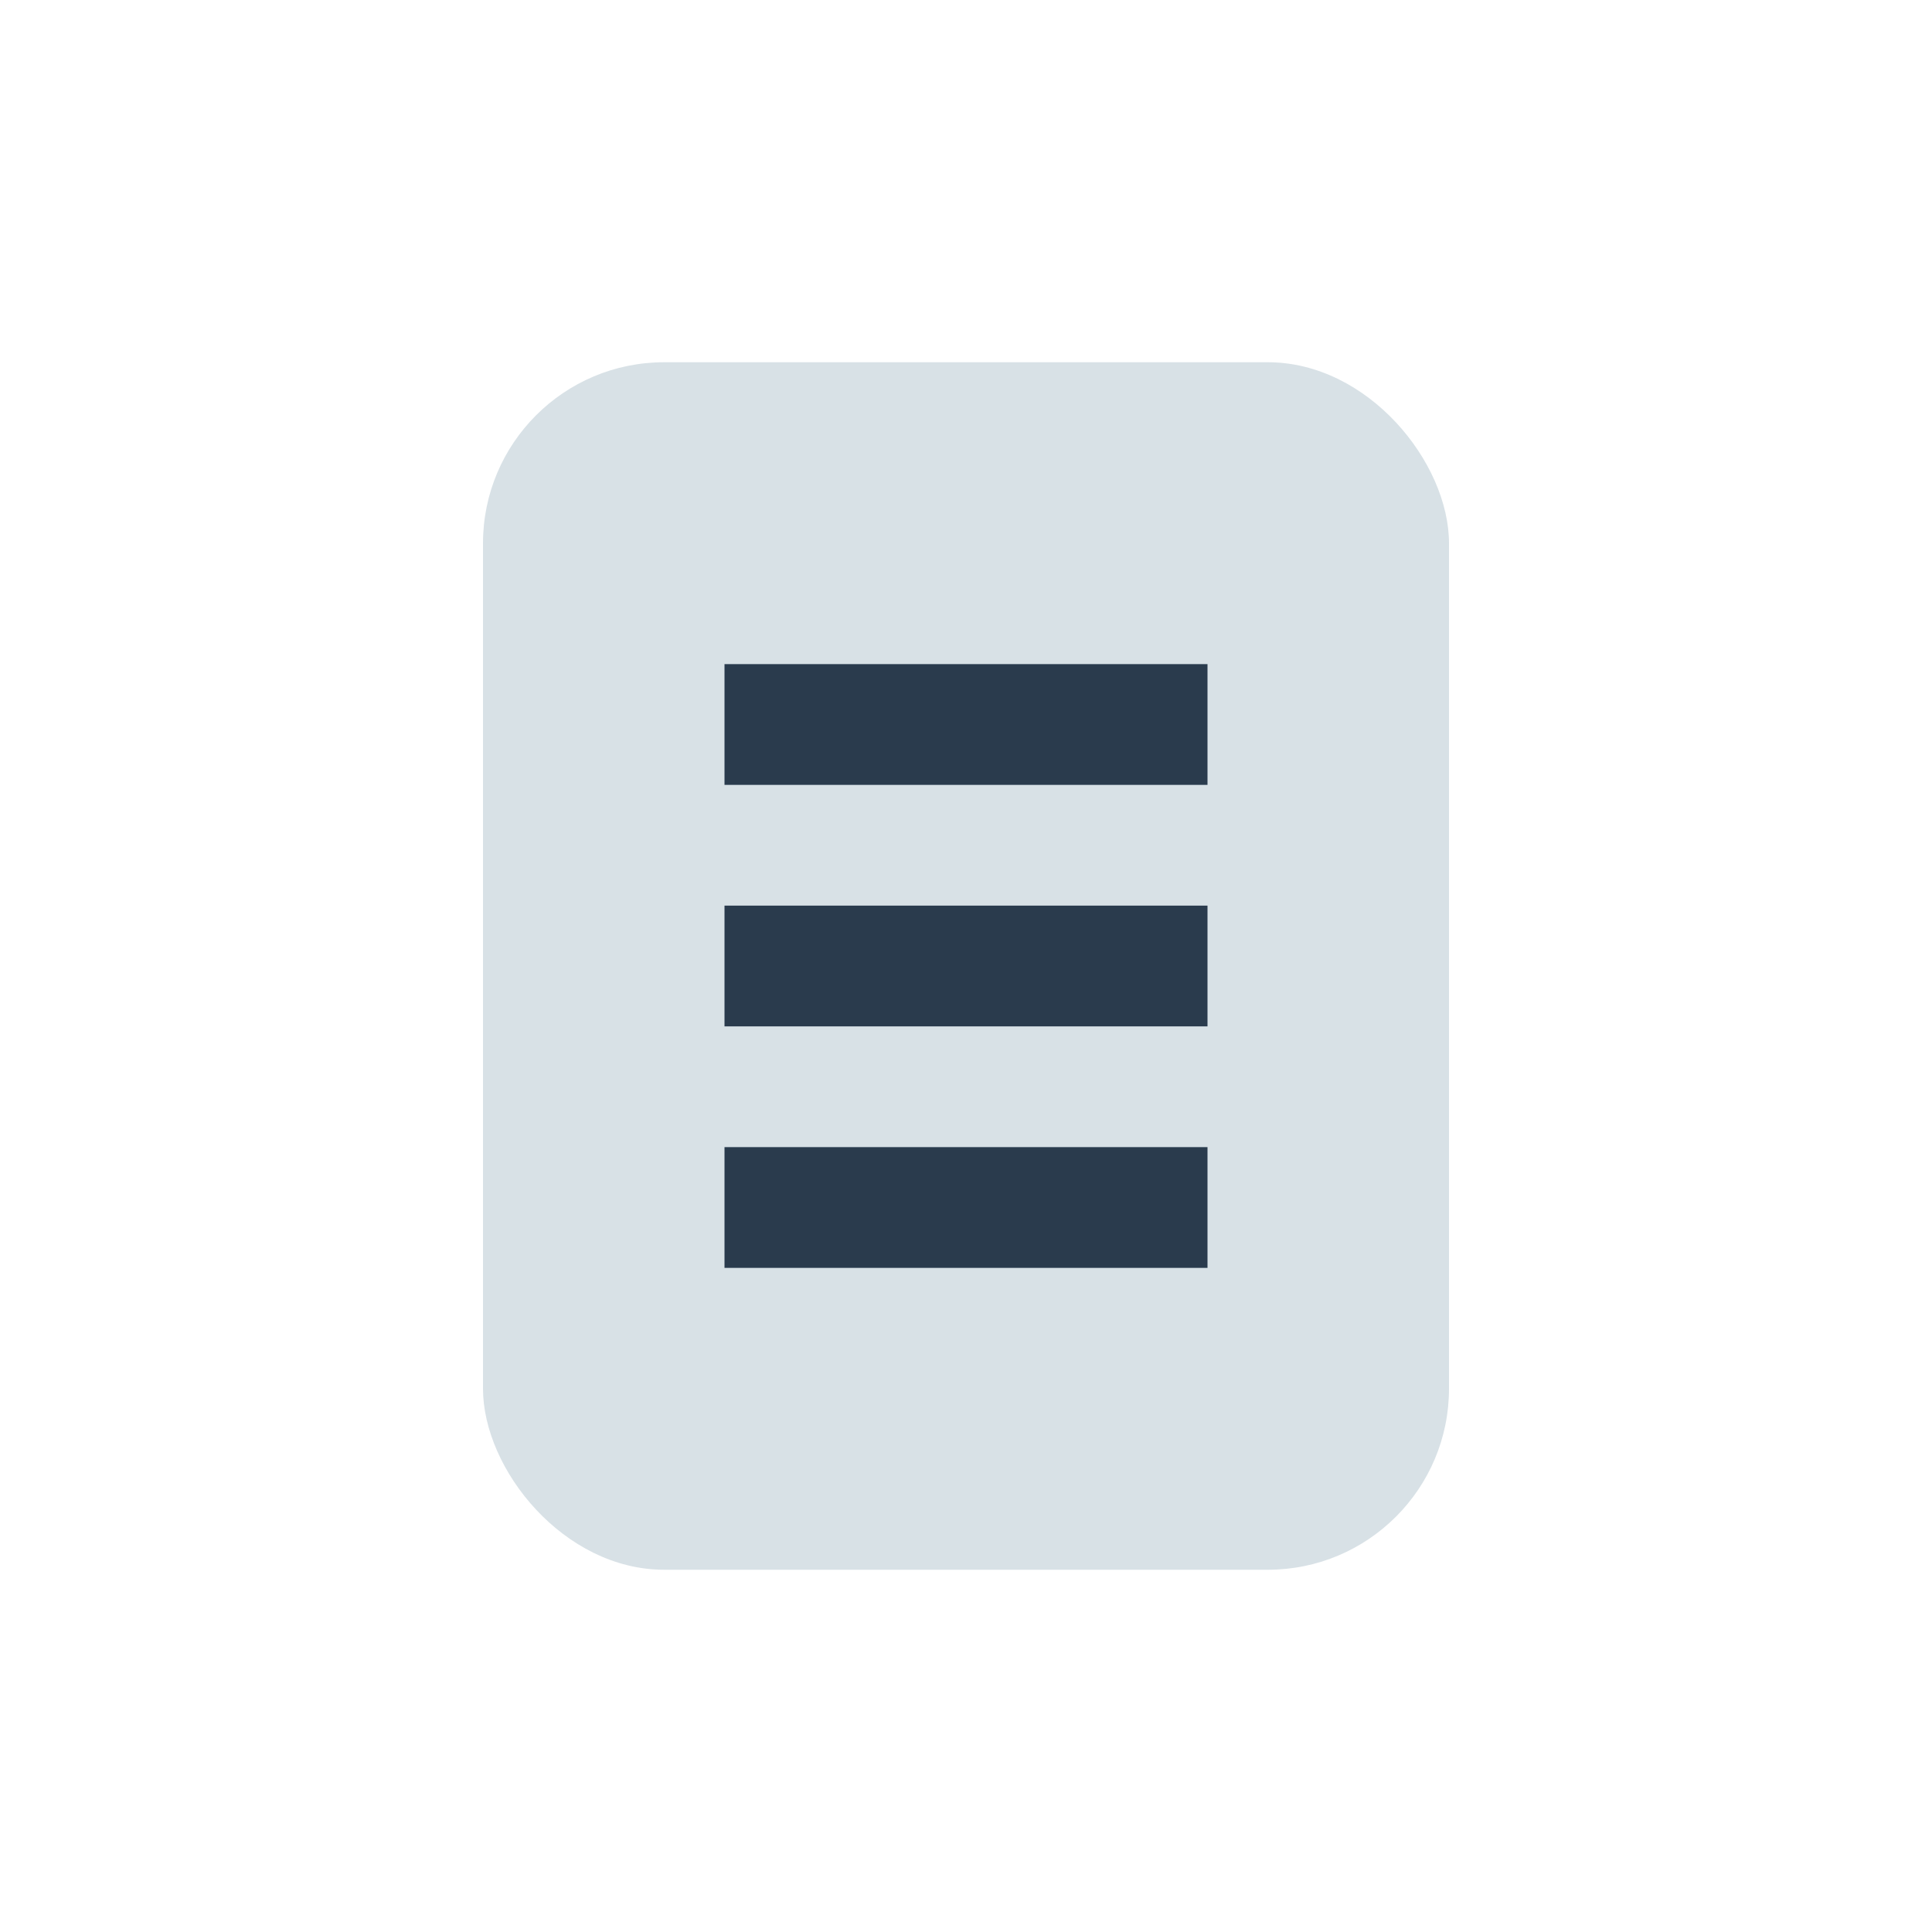
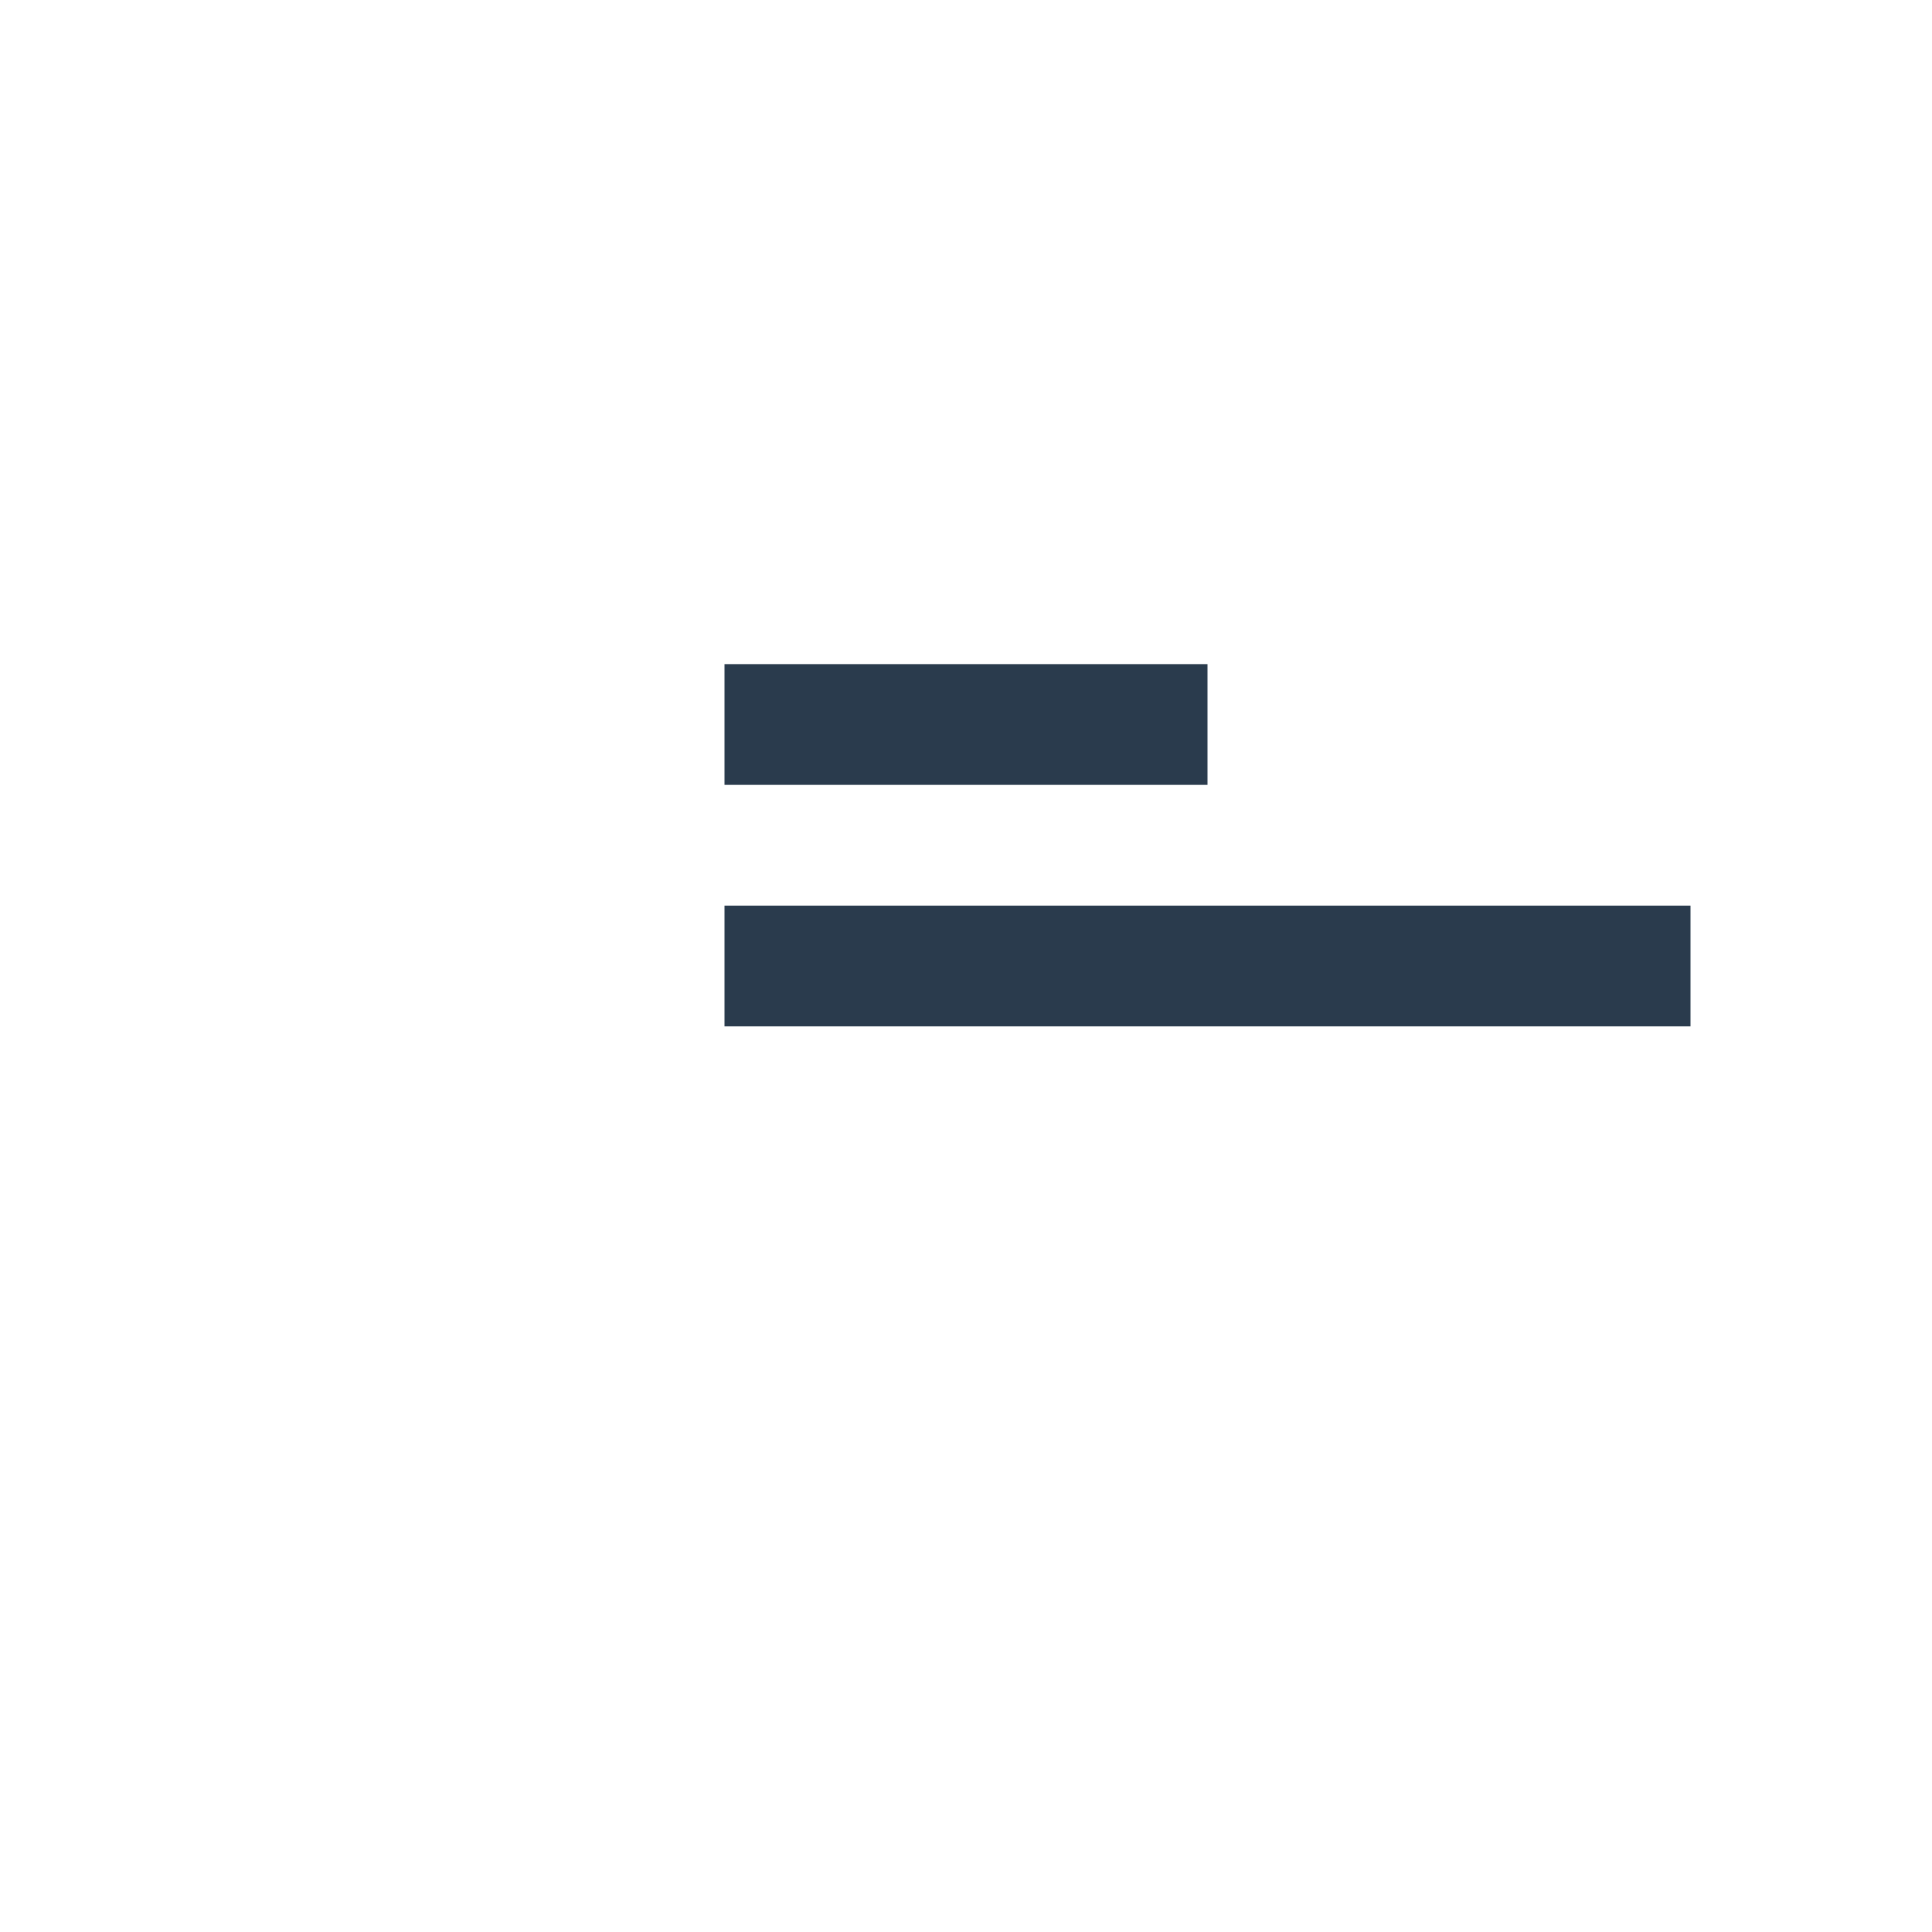
<svg xmlns="http://www.w3.org/2000/svg" width="32" height="32" viewBox="0 0 32 32">
-   <rect x="8" y="6" width="16" height="20" rx="3" fill="#D8E1E6" />
-   <path d="M12 12h8M12 16h8M12 20h8" stroke="#2A3B4D" stroke-width="2" />
+   <path d="M12 12h8M12 16h8h8" stroke="#2A3B4D" stroke-width="2" />
</svg>